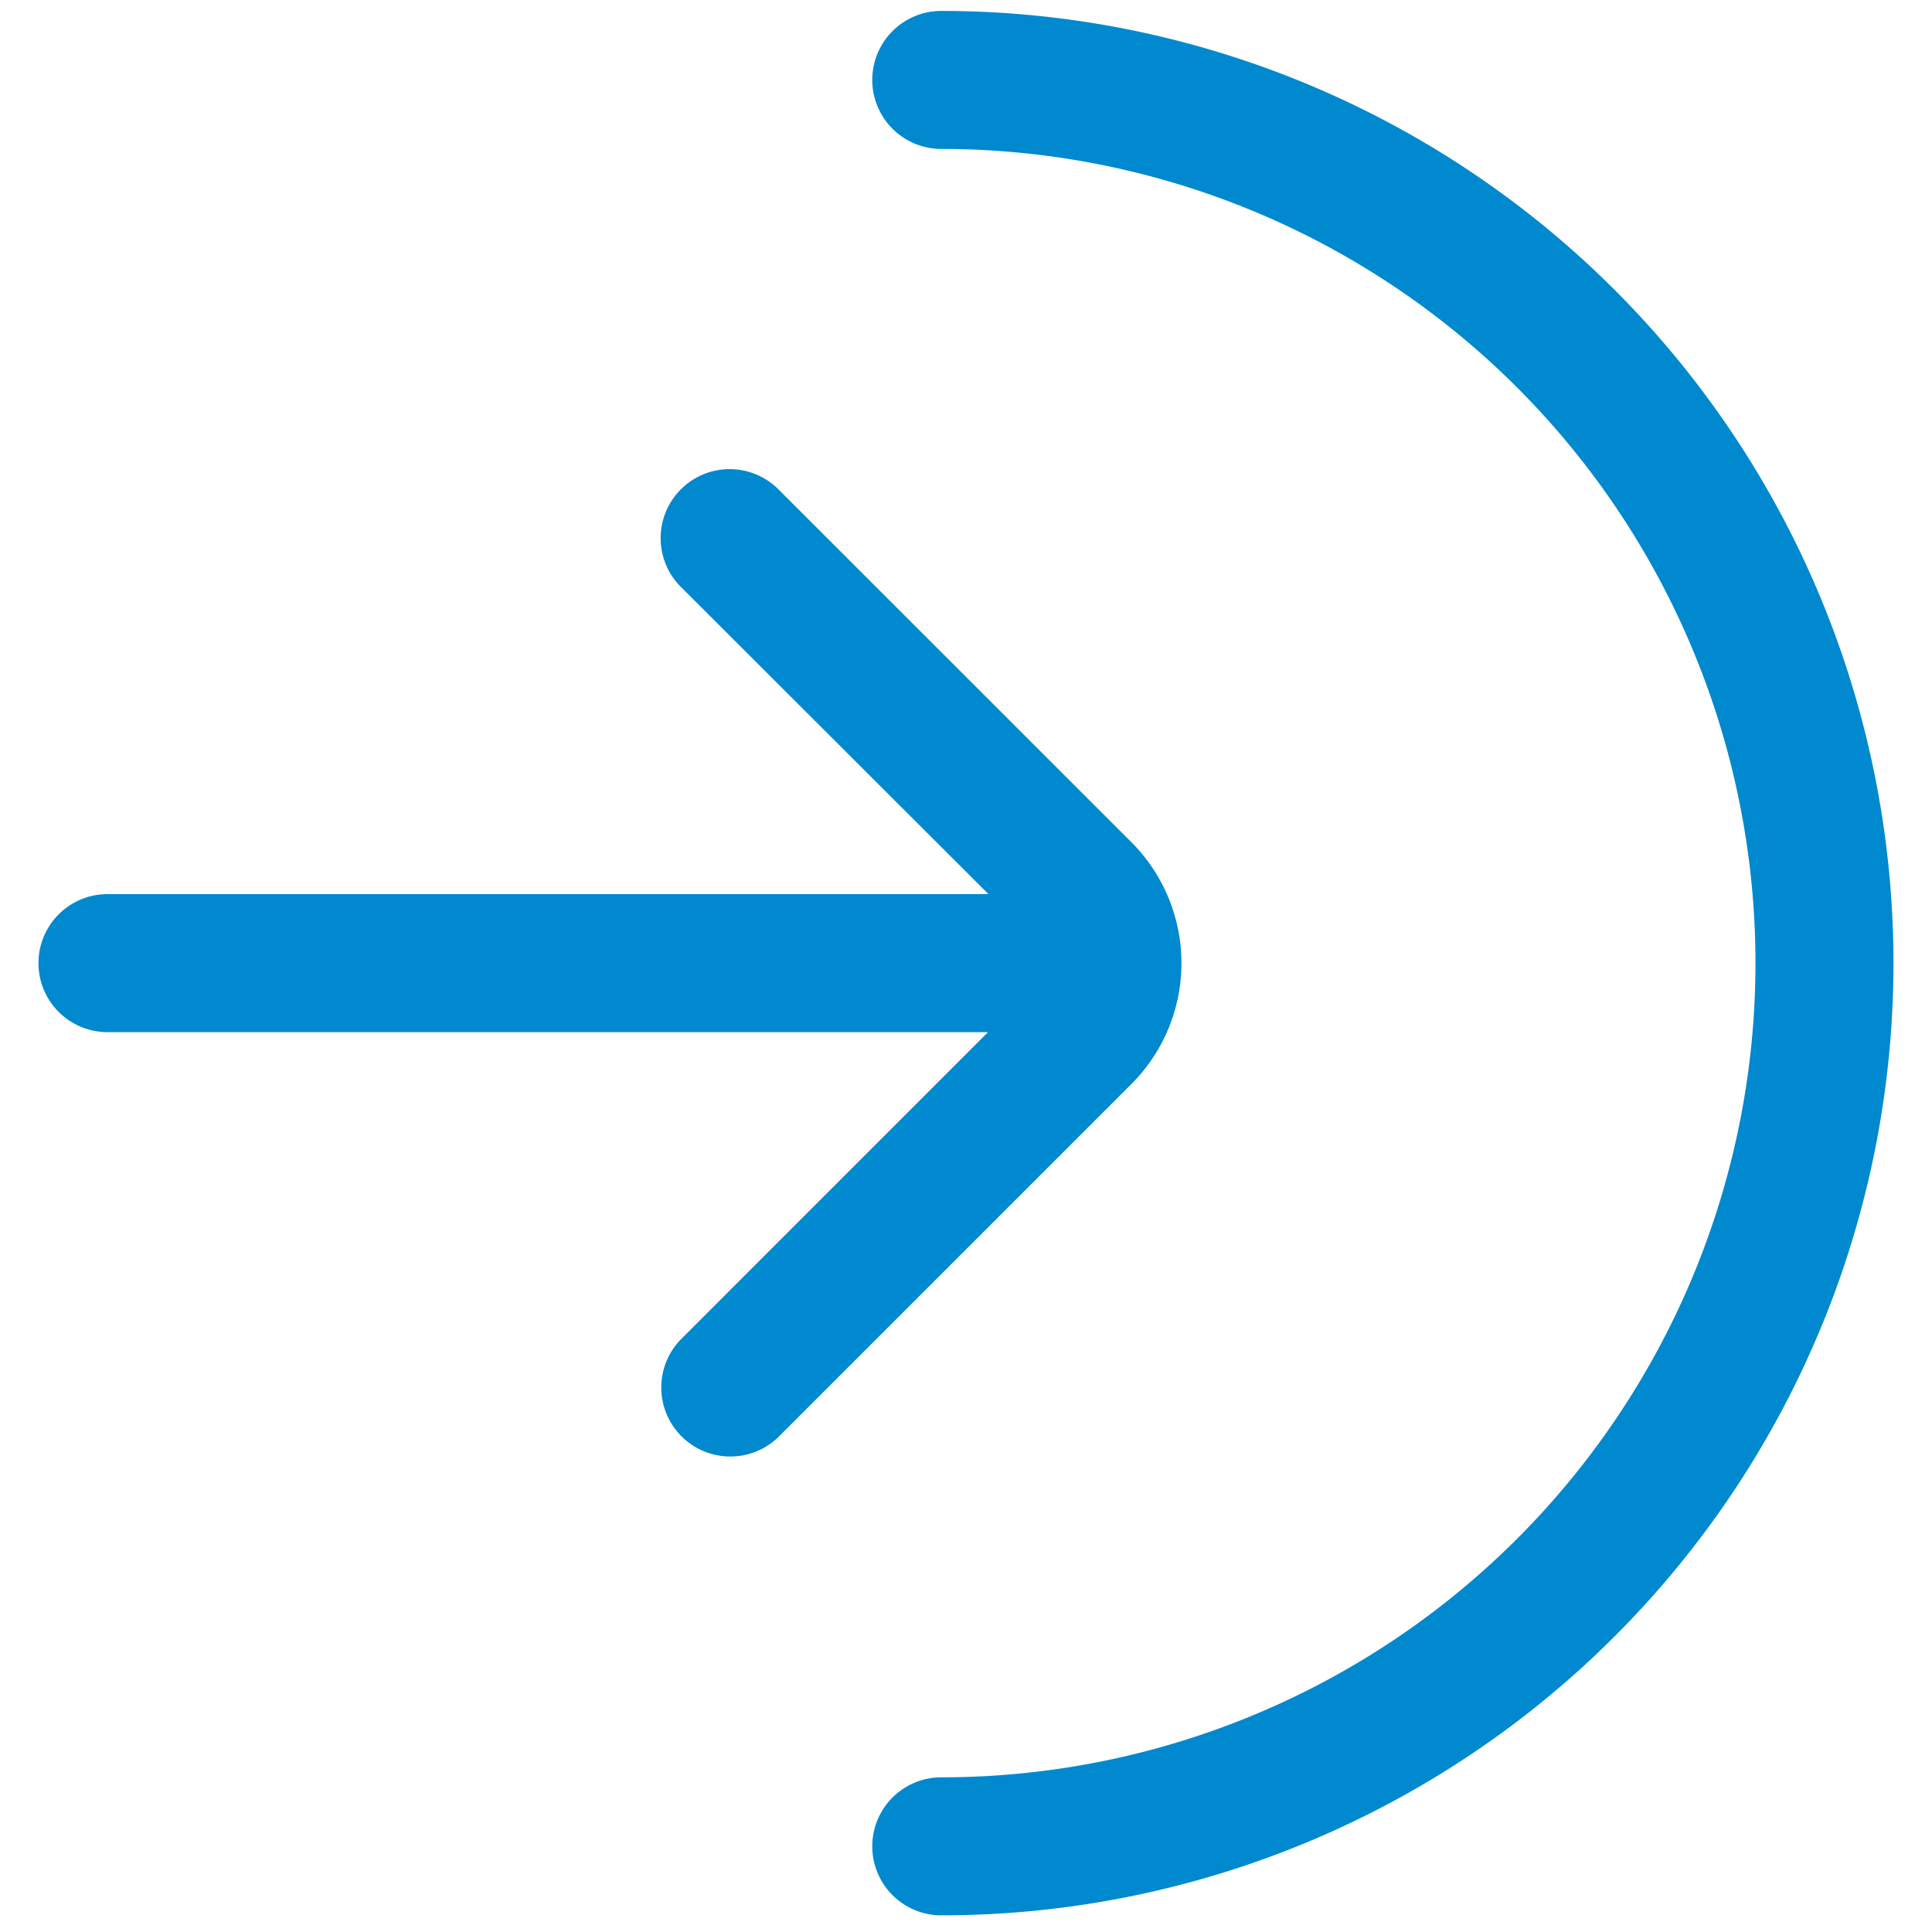
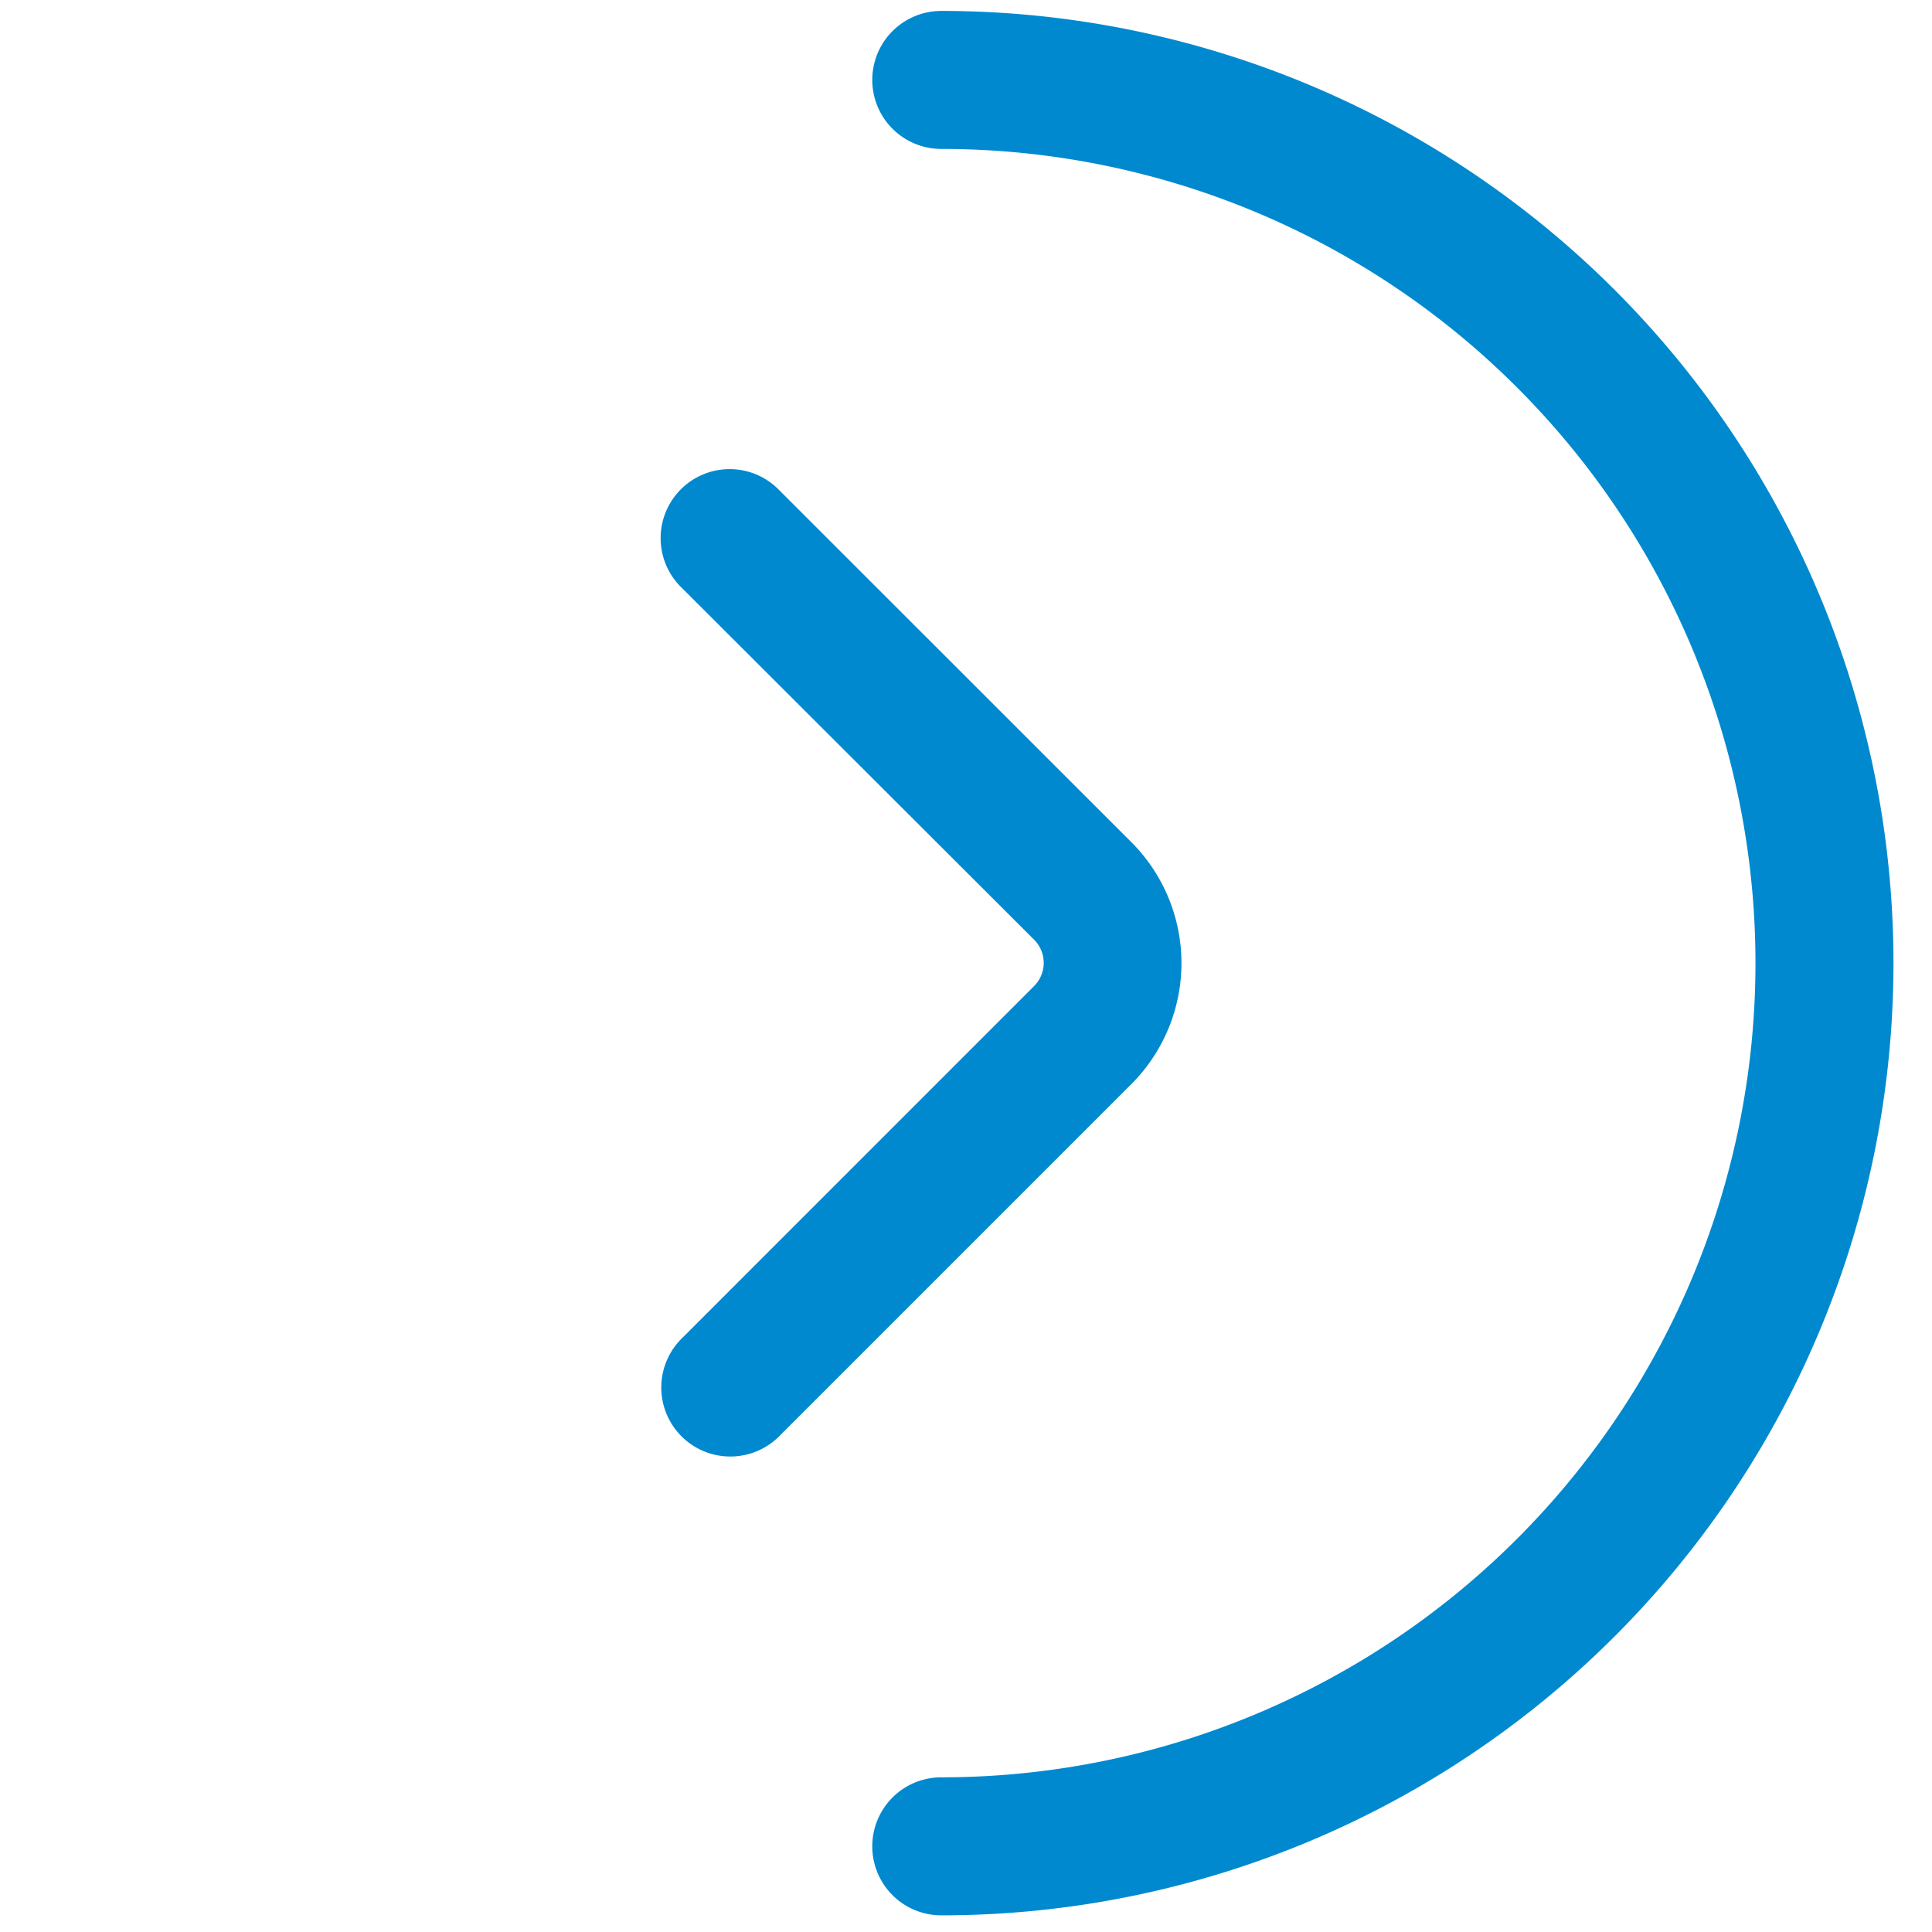
<svg xmlns="http://www.w3.org/2000/svg" width="35" height="35">
  <g>
    <title>background</title>
    <rect fill="none" id="canvas_background" height="402" width="582" y="-1" x="-1" />
  </g>
  <g>
    <title>Layer 1</title>
    <path fill="#0089cf" id="svg_1" d="m17.052,34.698a1.25,1.25 0 0 1 0,-2.5a14.75,14.75 0 0 0 0,-29.5a1.25,1.25 0 0 1 0,-2.5a17.25,17.25 0 0 1 0,34.5z" />
-     <path fill="#0089cf" id="svg_2" d="m19.626,18.698l-17.679,0a1.25,1.25 0 1 1 0,-2.5l17.679,0a1.25,1.25 0 1 1 0,2.5z" />
    <path fill="#0089cf" id="svg_3" d="m13.234,26.386a1.25,1.25 0 0 1 -0.884,-2.138l6.384,-6.385a0.593,0.593 0 0 0 0,-0.839l-6.384,-6.376a1.25,1.25 0 1 1 1.767,-1.768l6.383,6.381a3.1,3.1 0 0 1 0,4.374l-6.385,6.385a1.246,1.246 0 0 1 -0.881,0.366z" />
  </g>
</svg>